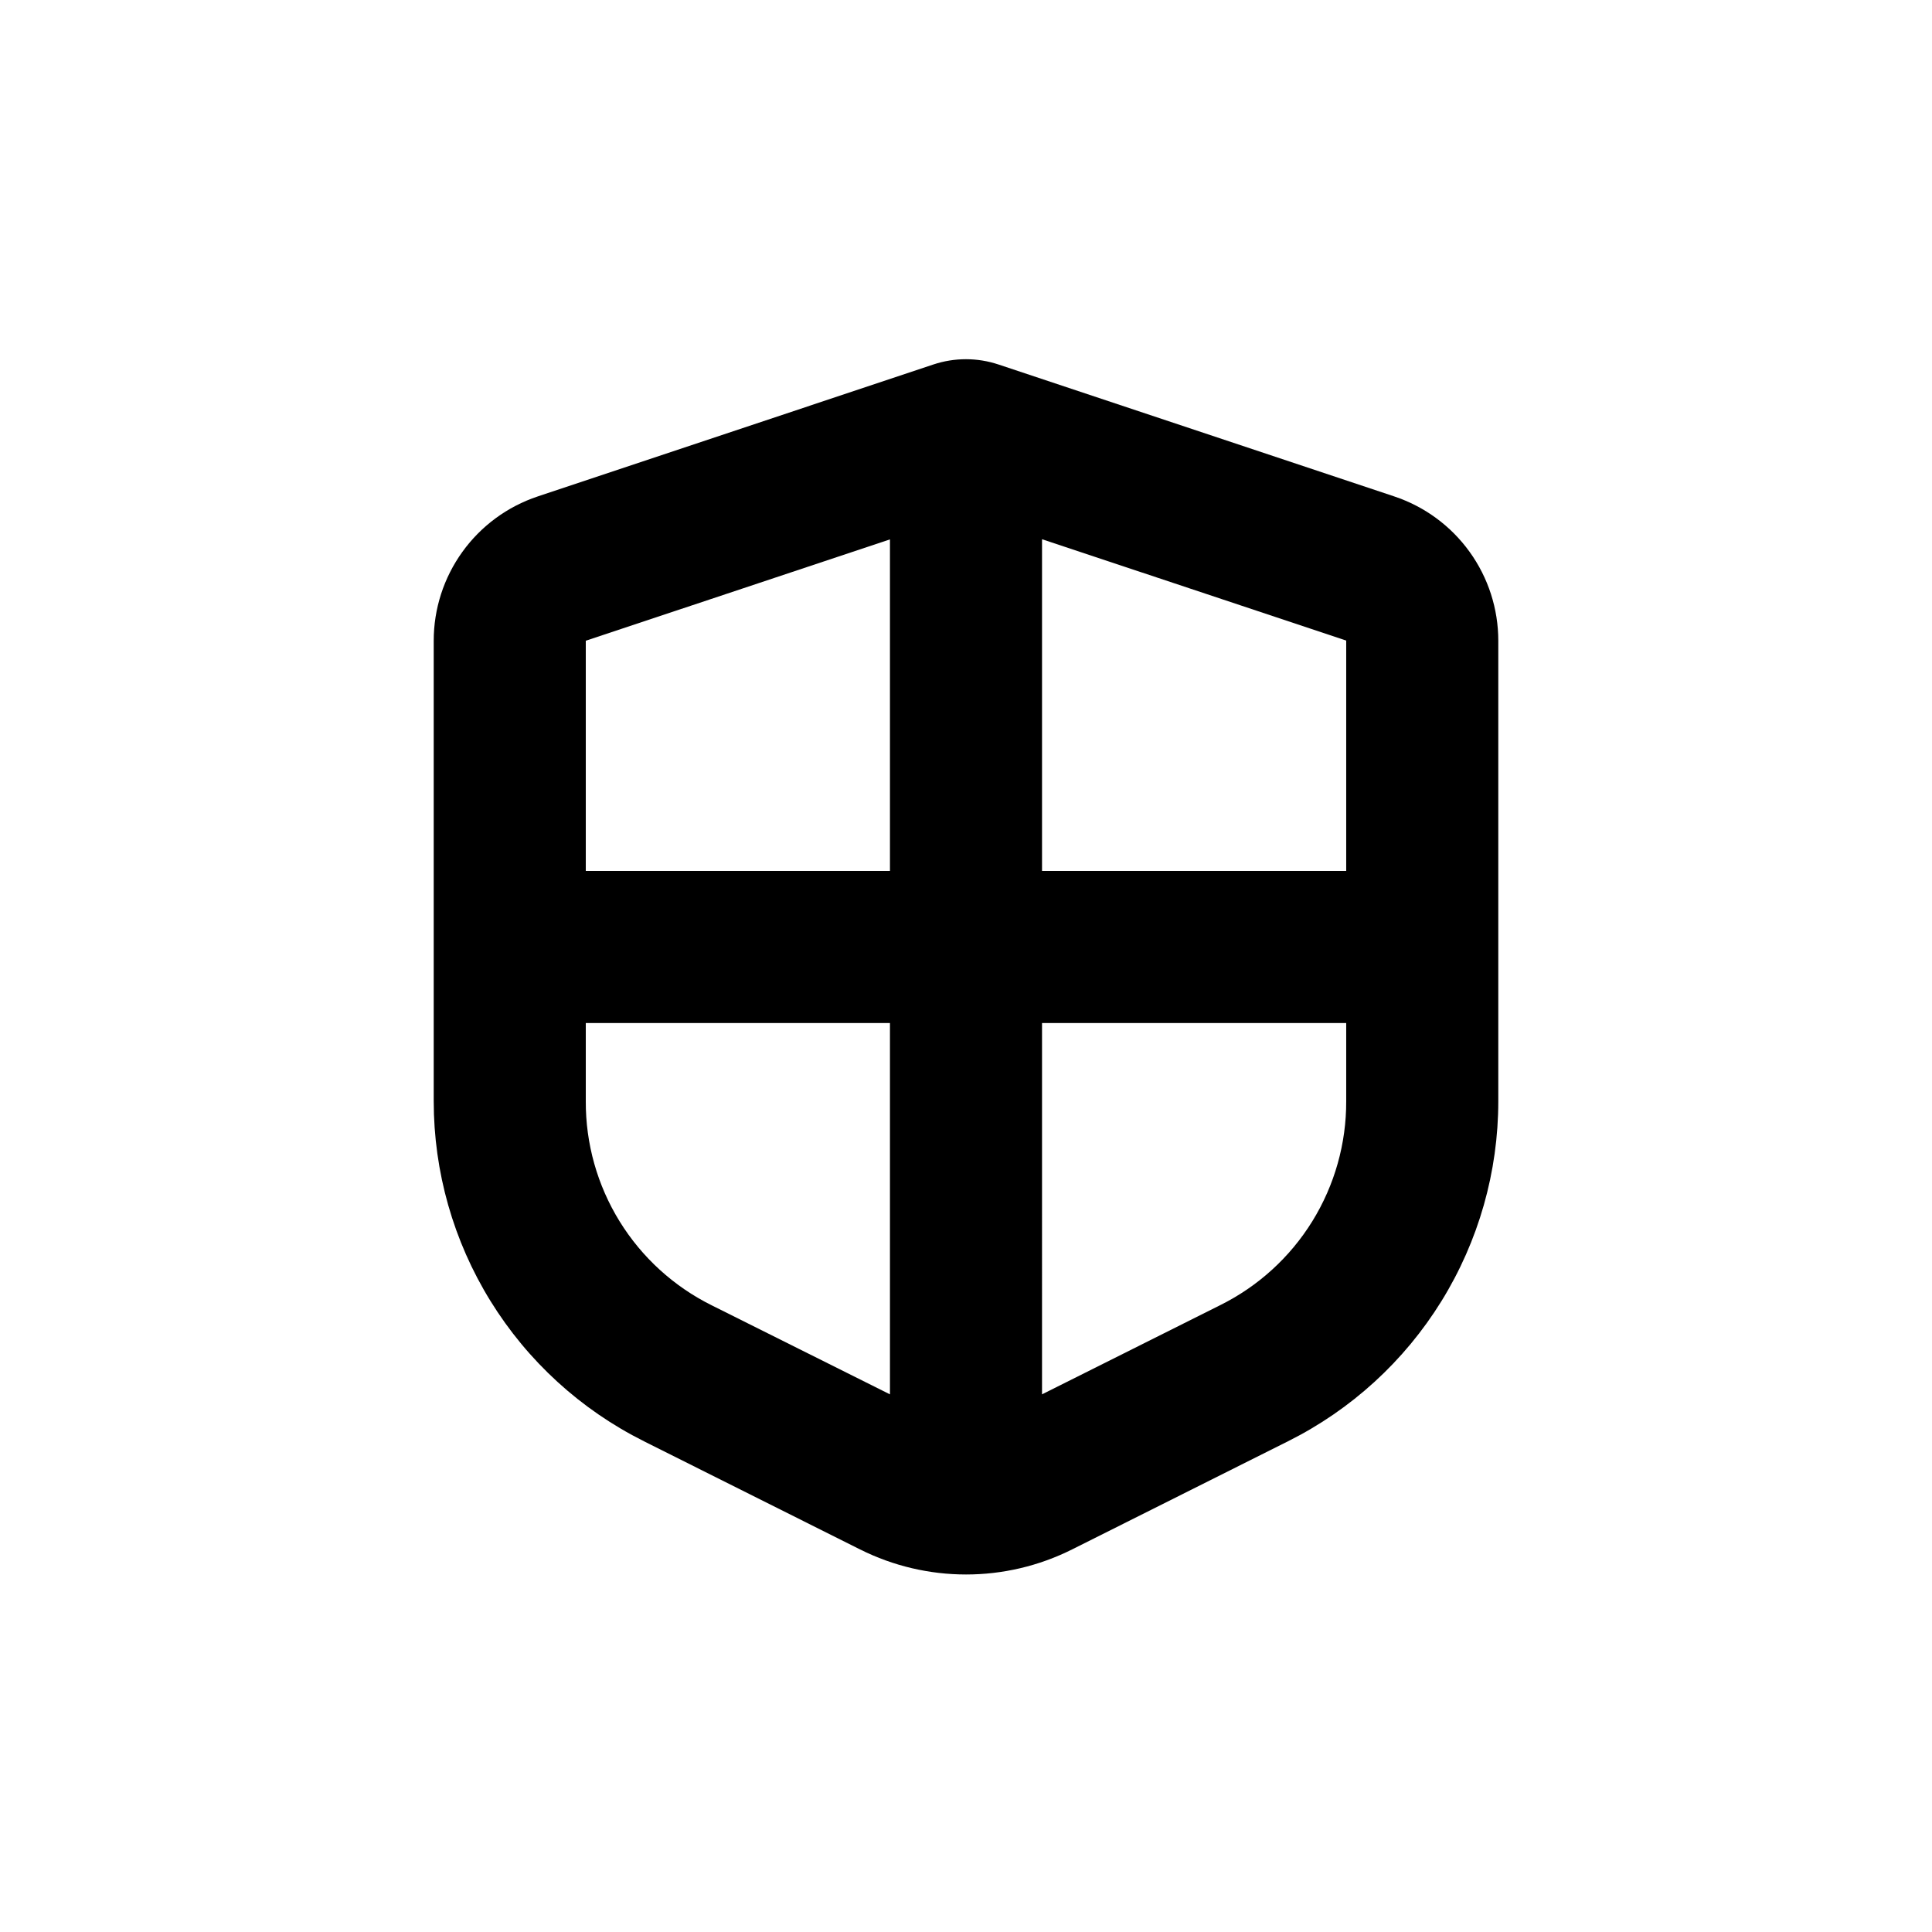
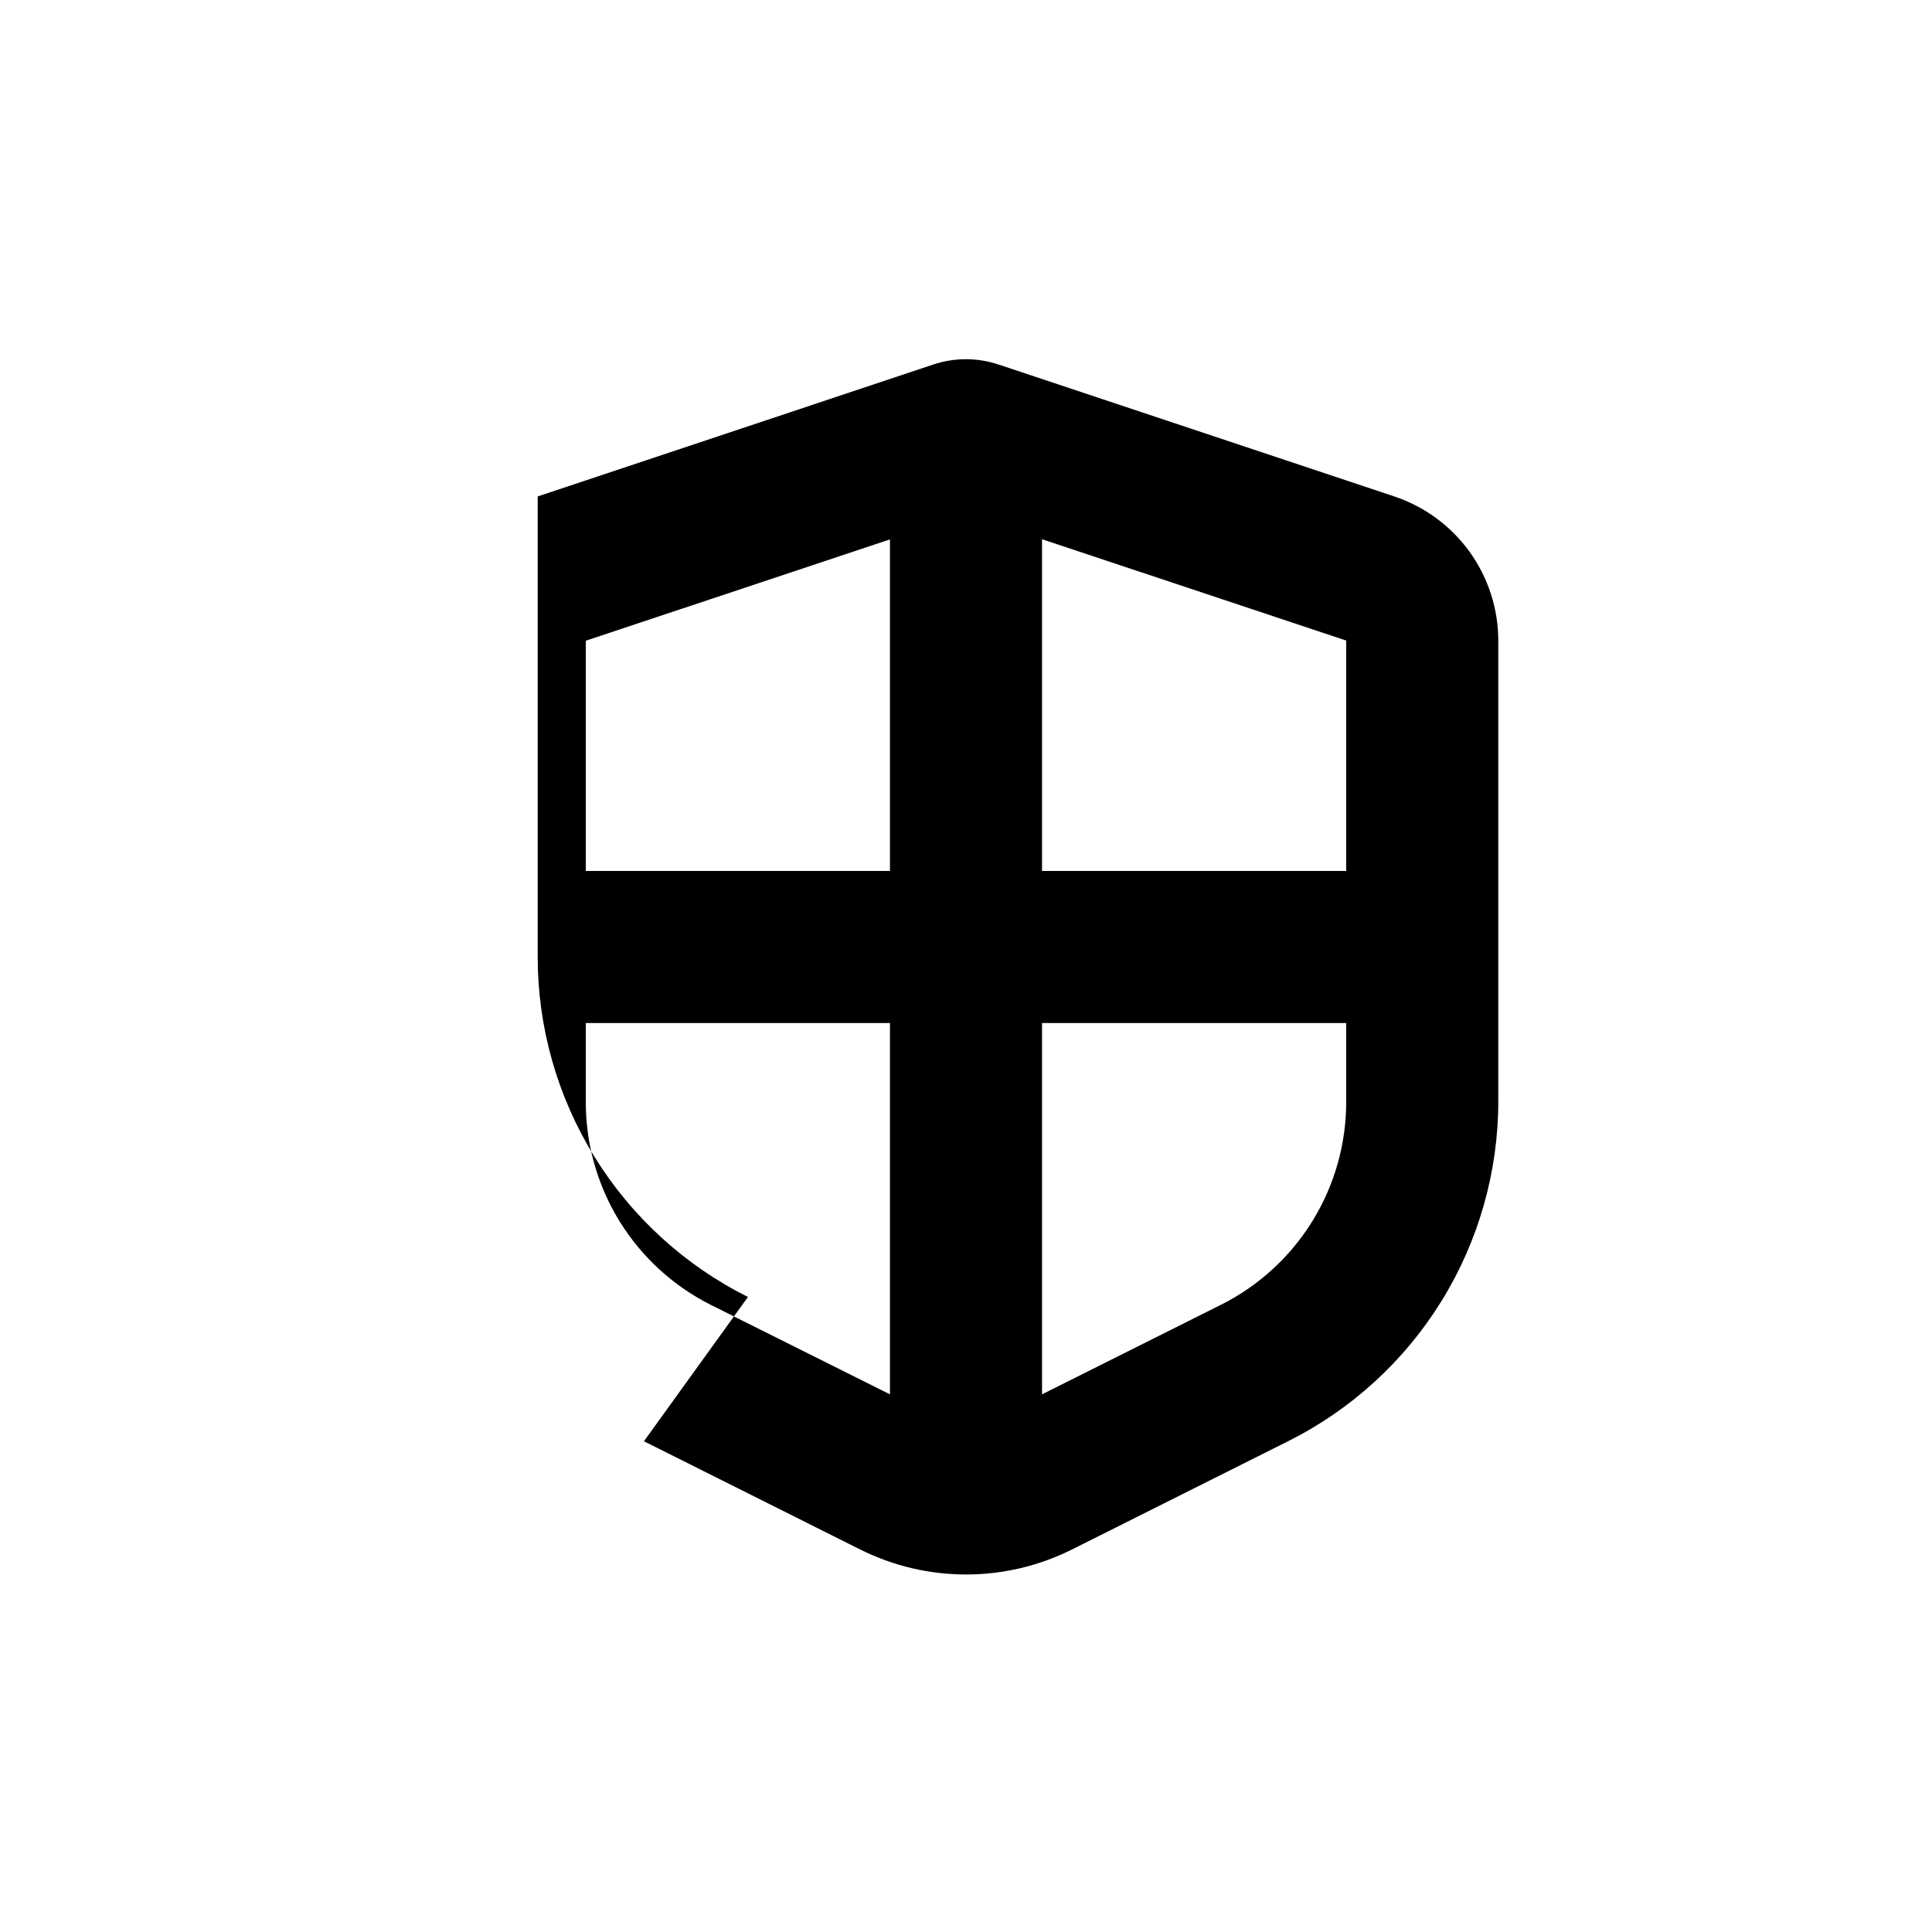
<svg xmlns="http://www.w3.org/2000/svg" fill="#000000" width="800px" height="800px" version="1.1" viewBox="144 144 512 512">
-   <path d="m314.65 525.95 57.281 28.668h0.004c17.68 8.848 38.492 8.848 56.172 0l57.234-28.668c16.742-8.363 30.824-21.227 40.664-37.148 9.844-15.918 15.059-34.266 15.059-52.98v-122.02c0-8.461-2.66-16.707-7.609-23.566-4.945-6.863-11.926-11.996-19.949-14.672l-104.89-34.965c-5.609-1.871-11.672-1.871-17.281 0l-104.84 34.965c-8.023 2.676-15.004 7.809-19.949 14.672-4.945 6.859-7.609 15.105-7.606 23.566v122.02c0 18.715 5.211 37.062 15.055 52.98 9.84 15.922 23.922 28.785 40.664 37.148zm105.5-239.05 80.609 26.852v61.062h-80.609zm0 128.22h80.609v20.707c0.039 11.23-3.07 22.25-8.973 31.805-5.906 9.555-14.367 17.262-24.43 22.254l-47.207 23.629zm-120.91-101.32 80.609-26.852v87.863h-80.609zm0 101.32h80.609v98.395l-47.207-23.578c-10.07-4.996-18.539-12.711-24.445-22.277-5.902-9.562-9.008-20.594-8.957-31.832z" />
+   <path d="m314.65 525.95 57.281 28.668h0.004c17.68 8.848 38.492 8.848 56.172 0l57.234-28.668c16.742-8.363 30.824-21.227 40.664-37.148 9.844-15.918 15.059-34.266 15.059-52.98v-122.02c0-8.461-2.66-16.707-7.609-23.566-4.945-6.863-11.926-11.996-19.949-14.672l-104.89-34.965c-5.609-1.871-11.672-1.871-17.281 0l-104.84 34.965v122.02c0 18.715 5.211 37.062 15.055 52.98 9.84 15.922 23.922 28.785 40.664 37.148zm105.5-239.05 80.609 26.852v61.062h-80.609zm0 128.22h80.609v20.707c0.039 11.23-3.07 22.25-8.973 31.805-5.906 9.555-14.367 17.262-24.43 22.254l-47.207 23.629zm-120.91-101.32 80.609-26.852v87.863h-80.609zm0 101.32h80.609v98.395l-47.207-23.578c-10.07-4.996-18.539-12.711-24.445-22.277-5.902-9.562-9.008-20.594-8.957-31.832z" />
</svg>